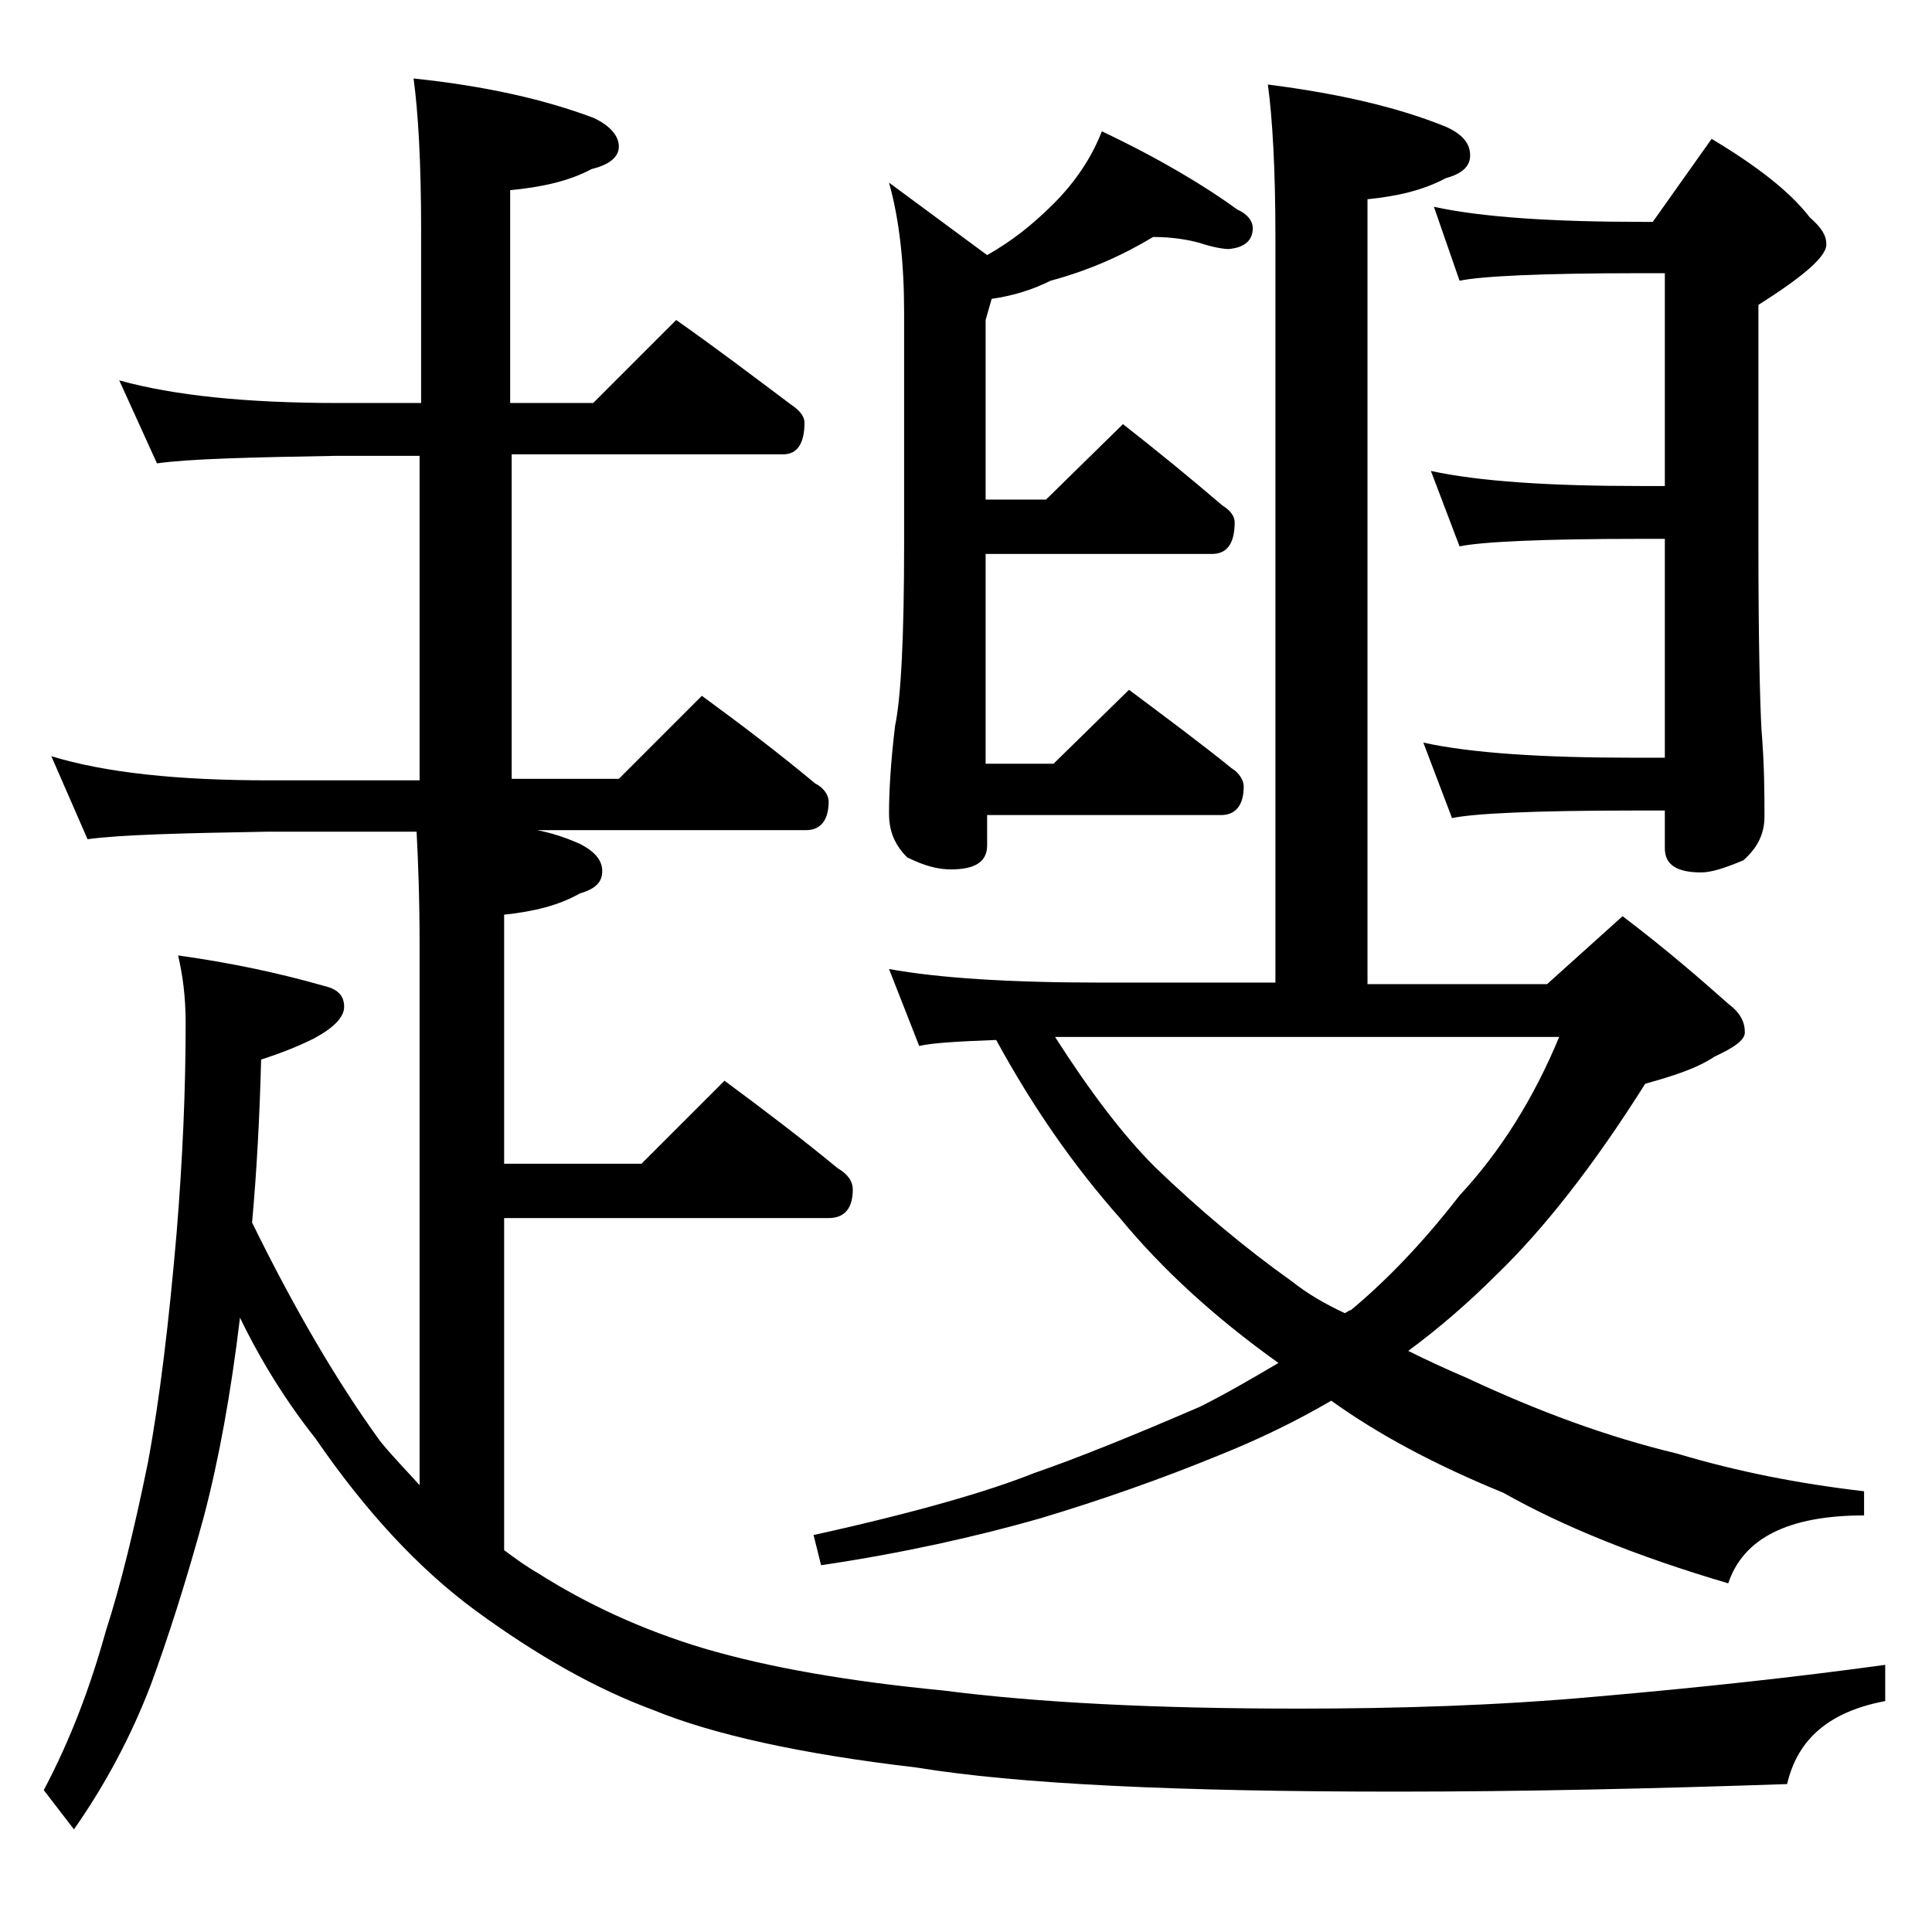
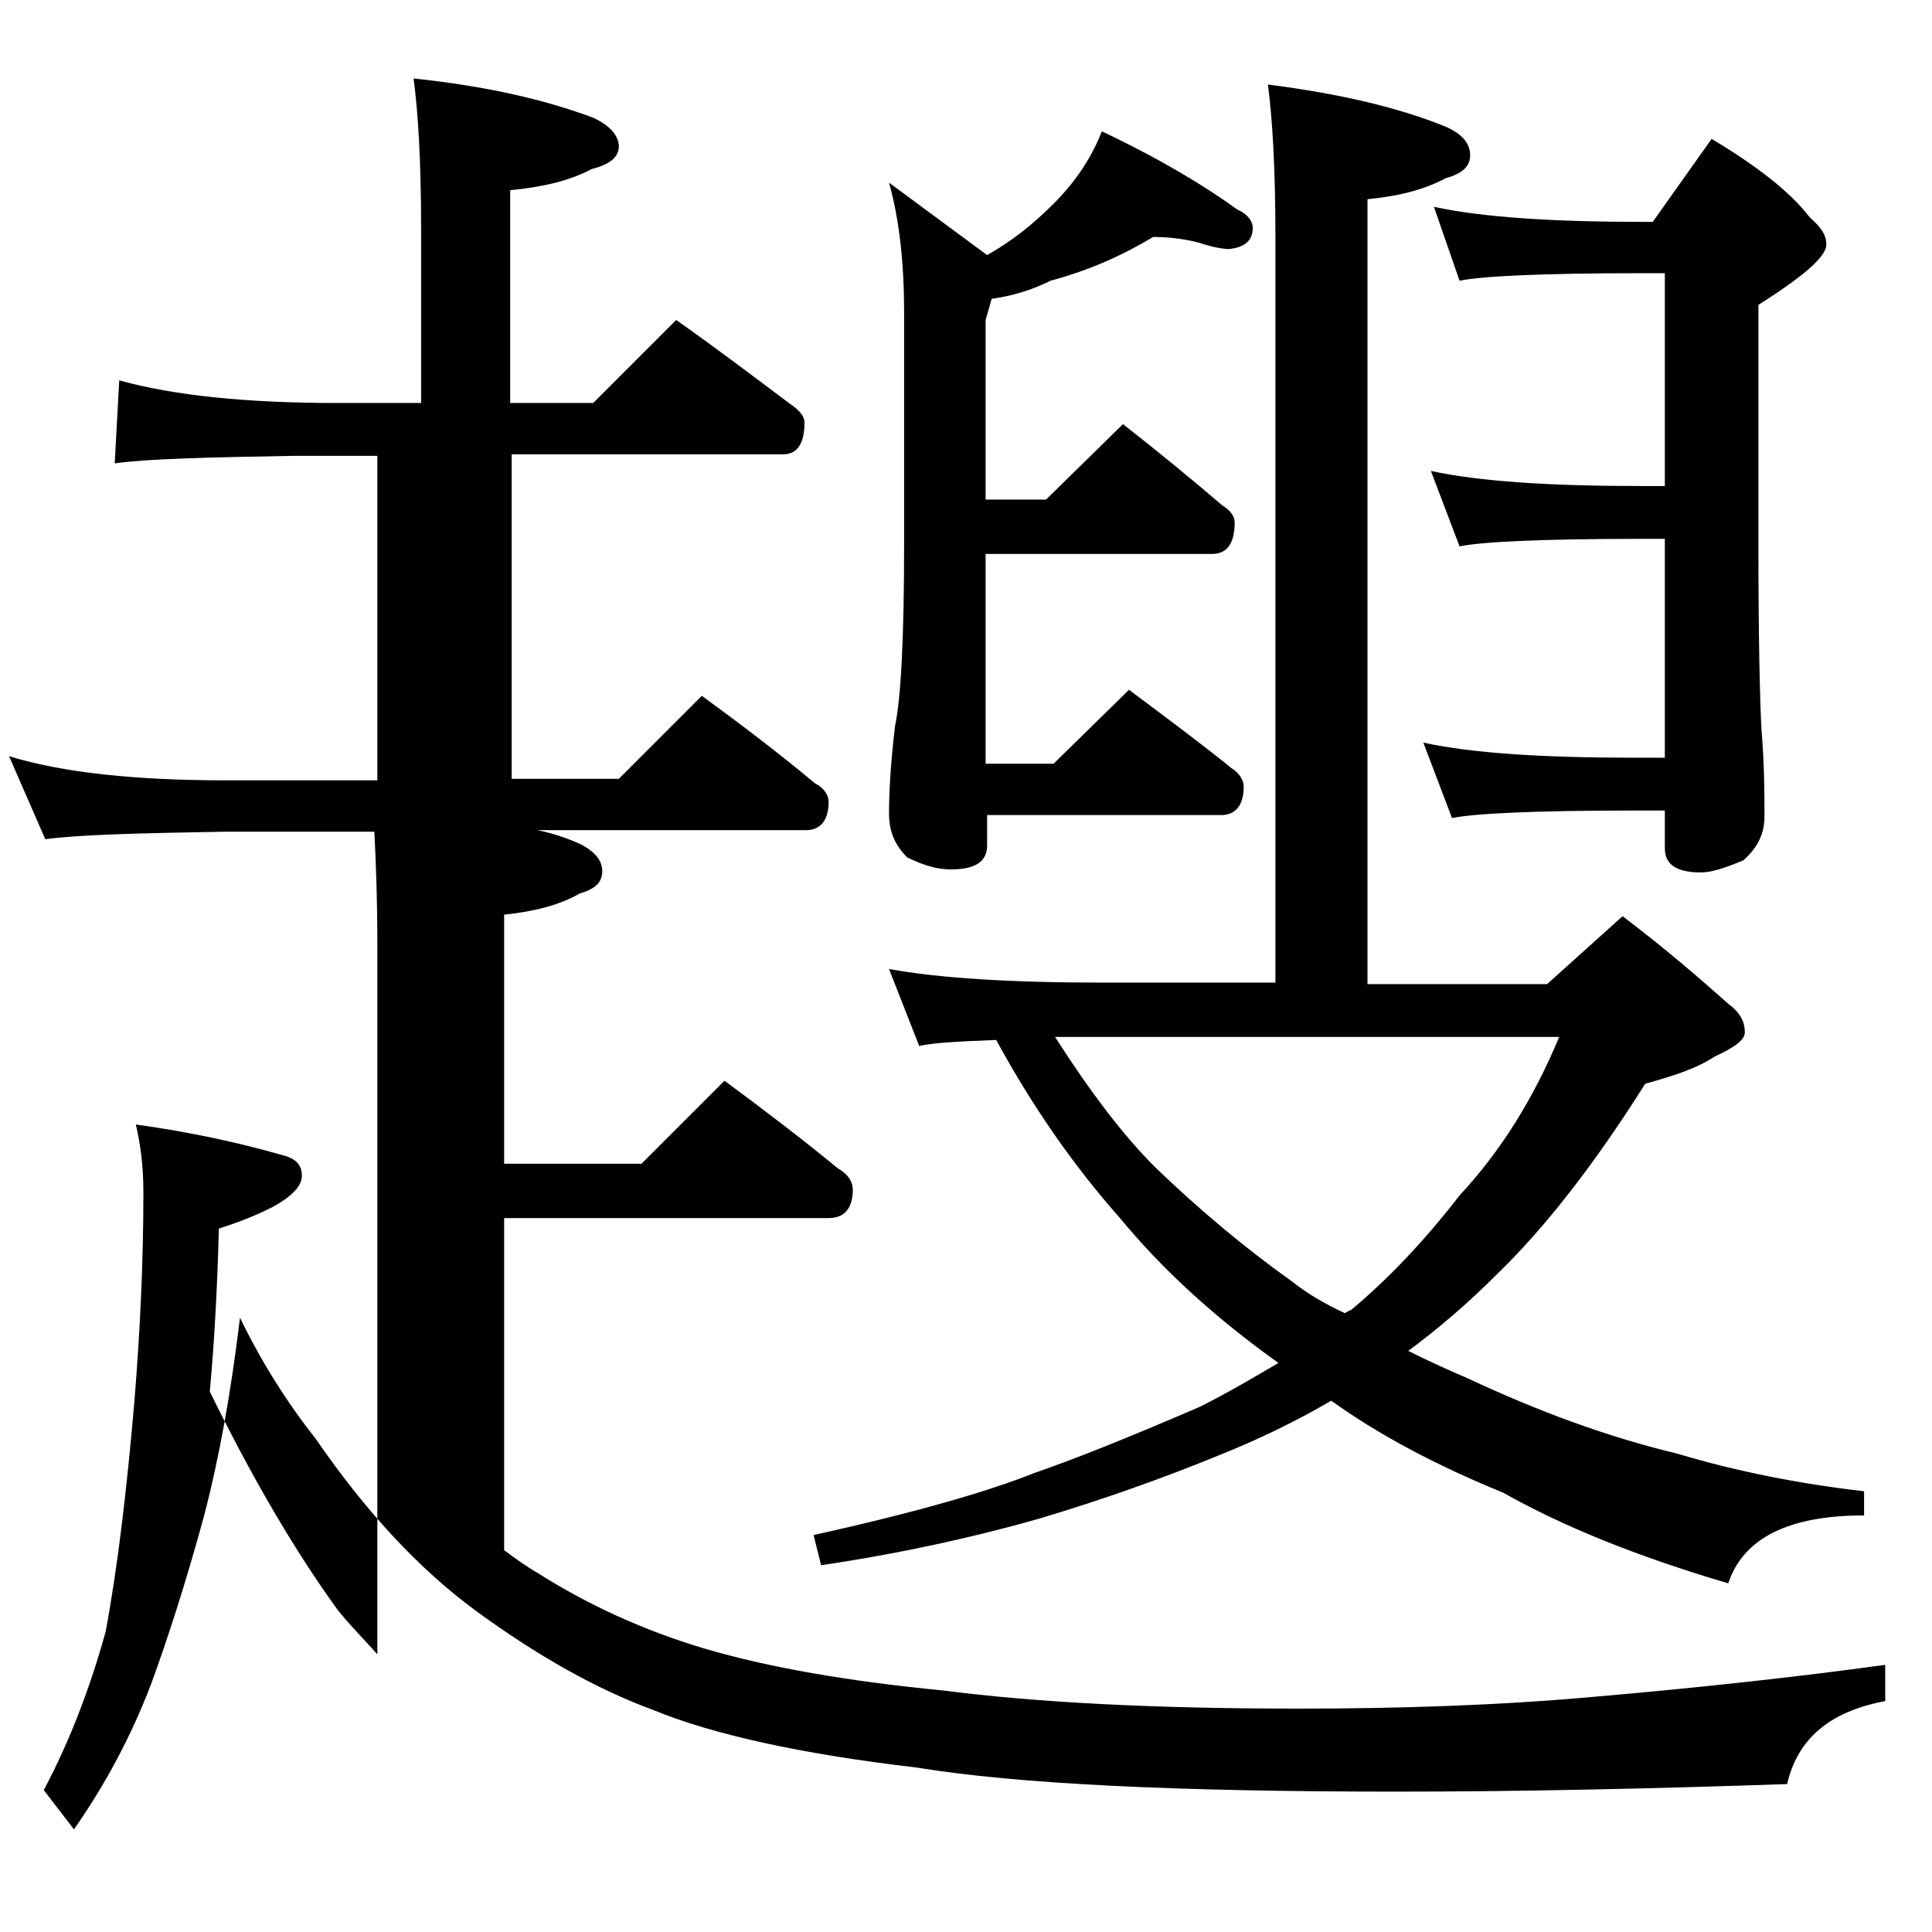
<svg xmlns="http://www.w3.org/2000/svg" version="1.1" id="Layer_1" x="0px" y="0px" viewBox="0 0 128 128" enable-background="new 0 0 128 128" xml:space="preserve">
-   <path d="M7.9,25.2c3.6,1,8.4,1.5,14.5,1.5h5.5V15.2c0-4.5-0.2-7.8-0.5-10c4.8,0.5,8.7,1.4,11.9,2.6C40.4,8.3,41,9,41,9.7  s-0.6,1.2-1.8,1.5c-1.5,0.8-3.3,1.2-5.4,1.4v14.1h5.5l5.5-5.5c2.7,1.9,5.2,3.8,7.6,5.6c0.6,0.4,0.9,0.8,0.9,1.2  c0,1.4-0.5,2.1-1.4,2.1H33.9v21.5H41l5.5-5.5c2.6,1.9,5.1,3.8,7.5,5.8c0.6,0.3,0.9,0.8,0.9,1.2c0,1.2-0.5,1.9-1.5,1.9H35.6  c1,0.2,1.9,0.5,2.8,0.9c1,0.5,1.5,1.1,1.5,1.8c0,0.8-0.5,1.2-1.5,1.5c-1.4,0.8-3.1,1.2-5,1.4v16.5h9.1l5.5-5.5  c2.7,2,5.2,3.9,7.5,5.8c0.7,0.4,1,0.9,1,1.4c0,1.2-0.5,1.9-1.6,1.9H33.4v22c0.8,0.6,1.5,1.1,2.2,1.5c3.3,2.1,7,3.8,11,5  c4.4,1.3,9.7,2.2,15.9,2.8c6.2,0.8,14,1.2,23.5,1.2c6.6,0,13.2-0.2,19.8-0.8c6.9-0.6,13.3-1.3,19.1-2.1v2.4  c-3.7,0.7-5.8,2.5-6.5,5.5c-8.8,0.3-17.5,0.5-25.9,0.5c-14.5,0-25.1-0.5-31.8-1.6c-7.7-0.9-13.5-2.2-17.4-3.8  c-3.8-1.4-7.7-3.6-11.8-6.6c-3.8-2.8-7.3-6.6-10.6-11.4c-1.9-2.4-3.6-5.1-5-8c-0.6,5-1.4,9.4-2.4,13.2c-1.2,4.4-2.4,8.1-3.5,11.1  c-1.3,3.4-3,6.6-5.1,9.6l-2-2.6c1.8-3.4,3.1-6.9,4.1-10.5c1-3.1,1.9-6.8,2.8-11.2c0.8-4.3,1.4-9.4,1.9-15.2  c0.4-4.9,0.6-9.5,0.6-13.9c0-1.8-0.2-3.2-0.5-4.5c3.6,0.5,6.8,1.2,9.6,2c0.9,0.2,1.4,0.6,1.4,1.4c0,0.7-0.7,1.4-2,2.1  c-1.4,0.7-2.6,1.1-3.5,1.4c-0.1,3.9-0.3,7.5-0.6,10.8c2.8,5.7,5.6,10.5,8.5,14.5c0.9,1.1,1.8,2,2.6,2.9V62.7c0-3.2-0.1-5.7-0.2-7.6  h-9.8c-5.8,0.1-9.8,0.2-12,0.5l-2.4-5.5c3.6,1.1,8.4,1.6,14.4,1.6h10V30.2h-5.5c-5.8,0.1-9.8,0.2-11.9,0.5L7.9,25.2z M58.9,64.2  c3.3,0.6,8,0.9,14.1,0.9h11.5V15.7c0-4.5-0.2-7.9-0.5-10.1c4.7,0.6,8.6,1.5,11.8,2.8c1.1,0.5,1.6,1.1,1.6,1.9c0,0.7-0.5,1.2-1.6,1.5  c-1.5,0.8-3.2,1.2-5.2,1.4v52h11.9l5-4.5c2.9,2.2,5.2,4.2,7,5.8c0.8,0.6,1.1,1.2,1.1,1.9c0,0.5-0.7,1-2,1.6  c-1.2,0.8-2.8,1.3-4.6,1.8c-3.4,5.4-6.7,9.6-9.8,12.6c-2,2-4,3.7-5.9,5.1c1.2,0.6,2.5,1.2,3.9,1.8c4.7,2.2,9.3,3.9,13.9,5  c4,1.2,8.1,2,12.4,2.5v1.6c-5,0-8,1.5-9,4.5c-6.1-1.8-11-3.8-14.9-6c-4.4-1.8-8.2-3.8-11.4-6.1c-2.4,1.4-4.9,2.6-7.4,3.6  c-3.9,1.6-7.9,3-11.9,4.2c-4.2,1.2-9.1,2.3-14.5,3.1l-0.5-2c6.8-1.5,11.6-2.9,14.6-4.1c2.9-1,6.6-2.5,11-4.4  c1.8-0.9,3.5-1.9,5.2-2.9c-4.2-3-7.7-6.2-10.5-9.6c-3.1-3.5-5.8-7.4-8.2-11.8c-2.6,0.1-4.3,0.2-5.1,0.4L58.9,64.2z M76.4,15.7  c-2,1.2-4.2,2.2-6.8,2.9c-1.2,0.6-2.5,1-3.9,1.2l-0.4,1.4v11.9h4l5.1-5c2.3,1.8,4.5,3.6,6.6,5.4c0.5,0.3,0.8,0.7,0.8,1.1  c0,1.4-0.5,2.1-1.5,2.1h-15v13.9h4.5l5-4.9c2.4,1.8,4.7,3.5,6.8,5.2c0.5,0.3,0.8,0.8,0.8,1.2c0,1.2-0.5,1.9-1.5,1.9H65.4v2  c0,1.1-0.8,1.6-2.4,1.6c-0.8,0-1.7-0.2-2.9-0.8c-0.8-0.8-1.2-1.7-1.2-2.9c0-1.4,0.1-3.3,0.4-5.8c0.4-1.9,0.6-6,0.6-12.1V20.7  c0-3.2-0.3-6.1-1-8.6l6.5,4.8c1.6-0.9,3-2,4.4-3.4c1.4-1.4,2.5-3,3.2-4.8c3.8,1.8,6.8,3.6,9,5.2c0.7,0.3,1,0.8,1,1.2  c0,0.8-0.5,1.3-1.6,1.4c-0.3,0-1-0.1-1.9-0.4C78.8,15.9,77.7,15.7,76.4,15.7z M69.9,68.7c2.3,3.6,4.5,6.5,6.6,8.6  c2.9,2.8,6,5.4,9.1,7.6c1,0.8,2.2,1.5,3.5,2.1c0.2-0.1,0.3-0.2,0.4-0.2c2.4-2,4.8-4.5,7.2-7.6c2.7-2.9,4.9-6.4,6.6-10.5H69.9z   M95,13.7c3.2,0.7,7.9,1,13.9,1h0.6l3.9-5.5c3,1.8,5.2,3.5,6.5,5.2c0.8,0.7,1.1,1.2,1.1,1.8c0,0.8-1.5,2.1-4.5,4v16  c0,6.2,0.1,10.2,0.2,12.1c0.2,2.4,0.2,4.3,0.2,5.8c0,1.2-0.5,2.1-1.4,2.9c-1.2,0.5-2.1,0.8-2.8,0.8c-1.6,0-2.4-0.5-2.4-1.6v-2.5  h-2.1c-6.6,0-10.6,0.2-12,0.5l-1.9-5c3.2,0.7,7.9,1,13.9,1h2.1V35.7h-1.6c-6.6,0-10.6,0.2-12,0.5l-1.9-5c3.2,0.7,7.9,1,13.9,1h1.6  V18.1h-1.6c-6.6,0-10.6,0.2-12,0.5L95,13.7z" />
+   <path d="M7.9,25.2c3.6,1,8.4,1.5,14.5,1.5h5.5V15.2c0-4.5-0.2-7.8-0.5-10c4.8,0.5,8.7,1.4,11.9,2.6C40.4,8.3,41,9,41,9.7  s-0.6,1.2-1.8,1.5c-1.5,0.8-3.3,1.2-5.4,1.4v14.1h5.5l5.5-5.5c2.7,1.9,5.2,3.8,7.6,5.6c0.6,0.4,0.9,0.8,0.9,1.2  c0,1.4-0.5,2.1-1.4,2.1H33.9v21.5H41l5.5-5.5c2.6,1.9,5.1,3.8,7.5,5.8c0.6,0.3,0.9,0.8,0.9,1.2c0,1.2-0.5,1.9-1.5,1.9H35.6  c1,0.2,1.9,0.5,2.8,0.9c1,0.5,1.5,1.1,1.5,1.8c0,0.8-0.5,1.2-1.5,1.5c-1.4,0.8-3.1,1.2-5,1.4v16.5h9.1l5.5-5.5  c2.7,2,5.2,3.9,7.5,5.8c0.7,0.4,1,0.9,1,1.4c0,1.2-0.5,1.9-1.6,1.9H33.4v22c0.8,0.6,1.5,1.1,2.2,1.5c3.3,2.1,7,3.8,11,5  c4.4,1.3,9.7,2.2,15.9,2.8c6.2,0.8,14,1.2,23.5,1.2c6.6,0,13.2-0.2,19.8-0.8c6.9-0.6,13.3-1.3,19.1-2.1v2.4  c-3.7,0.7-5.8,2.5-6.5,5.5c-8.8,0.3-17.5,0.5-25.9,0.5c-14.5,0-25.1-0.5-31.8-1.6c-7.7-0.9-13.5-2.2-17.4-3.8  c-3.8-1.4-7.7-3.6-11.8-6.6c-3.8-2.8-7.3-6.6-10.6-11.4c-1.9-2.4-3.6-5.1-5-8c-0.6,5-1.4,9.4-2.4,13.2c-1.2,4.4-2.4,8.1-3.5,11.1  c-1.3,3.4-3,6.6-5.1,9.6l-2-2.6c1.8-3.4,3.1-6.9,4.1-10.5c0.8-4.3,1.4-9.4,1.9-15.2  c0.4-4.9,0.6-9.5,0.6-13.9c0-1.8-0.2-3.2-0.5-4.5c3.6,0.5,6.8,1.2,9.6,2c0.9,0.2,1.4,0.6,1.4,1.4c0,0.7-0.7,1.4-2,2.1  c-1.4,0.7-2.6,1.1-3.5,1.4c-0.1,3.9-0.3,7.5-0.6,10.8c2.8,5.7,5.6,10.5,8.5,14.5c0.9,1.1,1.8,2,2.6,2.9V62.7c0-3.2-0.1-5.7-0.2-7.6  h-9.8c-5.8,0.1-9.8,0.2-12,0.5l-2.4-5.5c3.6,1.1,8.4,1.6,14.4,1.6h10V30.2h-5.5c-5.8,0.1-9.8,0.2-11.9,0.5L7.9,25.2z M58.9,64.2  c3.3,0.6,8,0.9,14.1,0.9h11.5V15.7c0-4.5-0.2-7.9-0.5-10.1c4.7,0.6,8.6,1.5,11.8,2.8c1.1,0.5,1.6,1.1,1.6,1.9c0,0.7-0.5,1.2-1.6,1.5  c-1.5,0.8-3.2,1.2-5.2,1.4v52h11.9l5-4.5c2.9,2.2,5.2,4.2,7,5.8c0.8,0.6,1.1,1.2,1.1,1.9c0,0.5-0.7,1-2,1.6  c-1.2,0.8-2.8,1.3-4.6,1.8c-3.4,5.4-6.7,9.6-9.8,12.6c-2,2-4,3.7-5.9,5.1c1.2,0.6,2.5,1.2,3.9,1.8c4.7,2.2,9.3,3.9,13.9,5  c4,1.2,8.1,2,12.4,2.5v1.6c-5,0-8,1.5-9,4.5c-6.1-1.8-11-3.8-14.9-6c-4.4-1.8-8.2-3.8-11.4-6.1c-2.4,1.4-4.9,2.6-7.4,3.6  c-3.9,1.6-7.9,3-11.9,4.2c-4.2,1.2-9.1,2.3-14.5,3.1l-0.5-2c6.8-1.5,11.6-2.9,14.6-4.1c2.9-1,6.6-2.5,11-4.4  c1.8-0.9,3.5-1.9,5.2-2.9c-4.2-3-7.7-6.2-10.5-9.6c-3.1-3.5-5.8-7.4-8.2-11.8c-2.6,0.1-4.3,0.2-5.1,0.4L58.9,64.2z M76.4,15.7  c-2,1.2-4.2,2.2-6.8,2.9c-1.2,0.6-2.5,1-3.9,1.2l-0.4,1.4v11.9h4l5.1-5c2.3,1.8,4.5,3.6,6.6,5.4c0.5,0.3,0.8,0.7,0.8,1.1  c0,1.4-0.5,2.1-1.5,2.1h-15v13.9h4.5l5-4.9c2.4,1.8,4.7,3.5,6.8,5.2c0.5,0.3,0.8,0.8,0.8,1.2c0,1.2-0.5,1.9-1.5,1.9H65.4v2  c0,1.1-0.8,1.6-2.4,1.6c-0.8,0-1.7-0.2-2.9-0.8c-0.8-0.8-1.2-1.7-1.2-2.9c0-1.4,0.1-3.3,0.4-5.8c0.4-1.9,0.6-6,0.6-12.1V20.7  c0-3.2-0.3-6.1-1-8.6l6.5,4.8c1.6-0.9,3-2,4.4-3.4c1.4-1.4,2.5-3,3.2-4.8c3.8,1.8,6.8,3.6,9,5.2c0.7,0.3,1,0.8,1,1.2  c0,0.8-0.5,1.3-1.6,1.4c-0.3,0-1-0.1-1.9-0.4C78.8,15.9,77.7,15.7,76.4,15.7z M69.9,68.7c2.3,3.6,4.5,6.5,6.6,8.6  c2.9,2.8,6,5.4,9.1,7.6c1,0.8,2.2,1.5,3.5,2.1c0.2-0.1,0.3-0.2,0.4-0.2c2.4-2,4.8-4.5,7.2-7.6c2.7-2.9,4.9-6.4,6.6-10.5H69.9z   M95,13.7c3.2,0.7,7.9,1,13.9,1h0.6l3.9-5.5c3,1.8,5.2,3.5,6.5,5.2c0.8,0.7,1.1,1.2,1.1,1.8c0,0.8-1.5,2.1-4.5,4v16  c0,6.2,0.1,10.2,0.2,12.1c0.2,2.4,0.2,4.3,0.2,5.8c0,1.2-0.5,2.1-1.4,2.9c-1.2,0.5-2.1,0.8-2.8,0.8c-1.6,0-2.4-0.5-2.4-1.6v-2.5  h-2.1c-6.6,0-10.6,0.2-12,0.5l-1.9-5c3.2,0.7,7.9,1,13.9,1h2.1V35.7h-1.6c-6.6,0-10.6,0.2-12,0.5l-1.9-5c3.2,0.7,7.9,1,13.9,1h1.6  V18.1h-1.6c-6.6,0-10.6,0.2-12,0.5L95,13.7z" />
</svg>